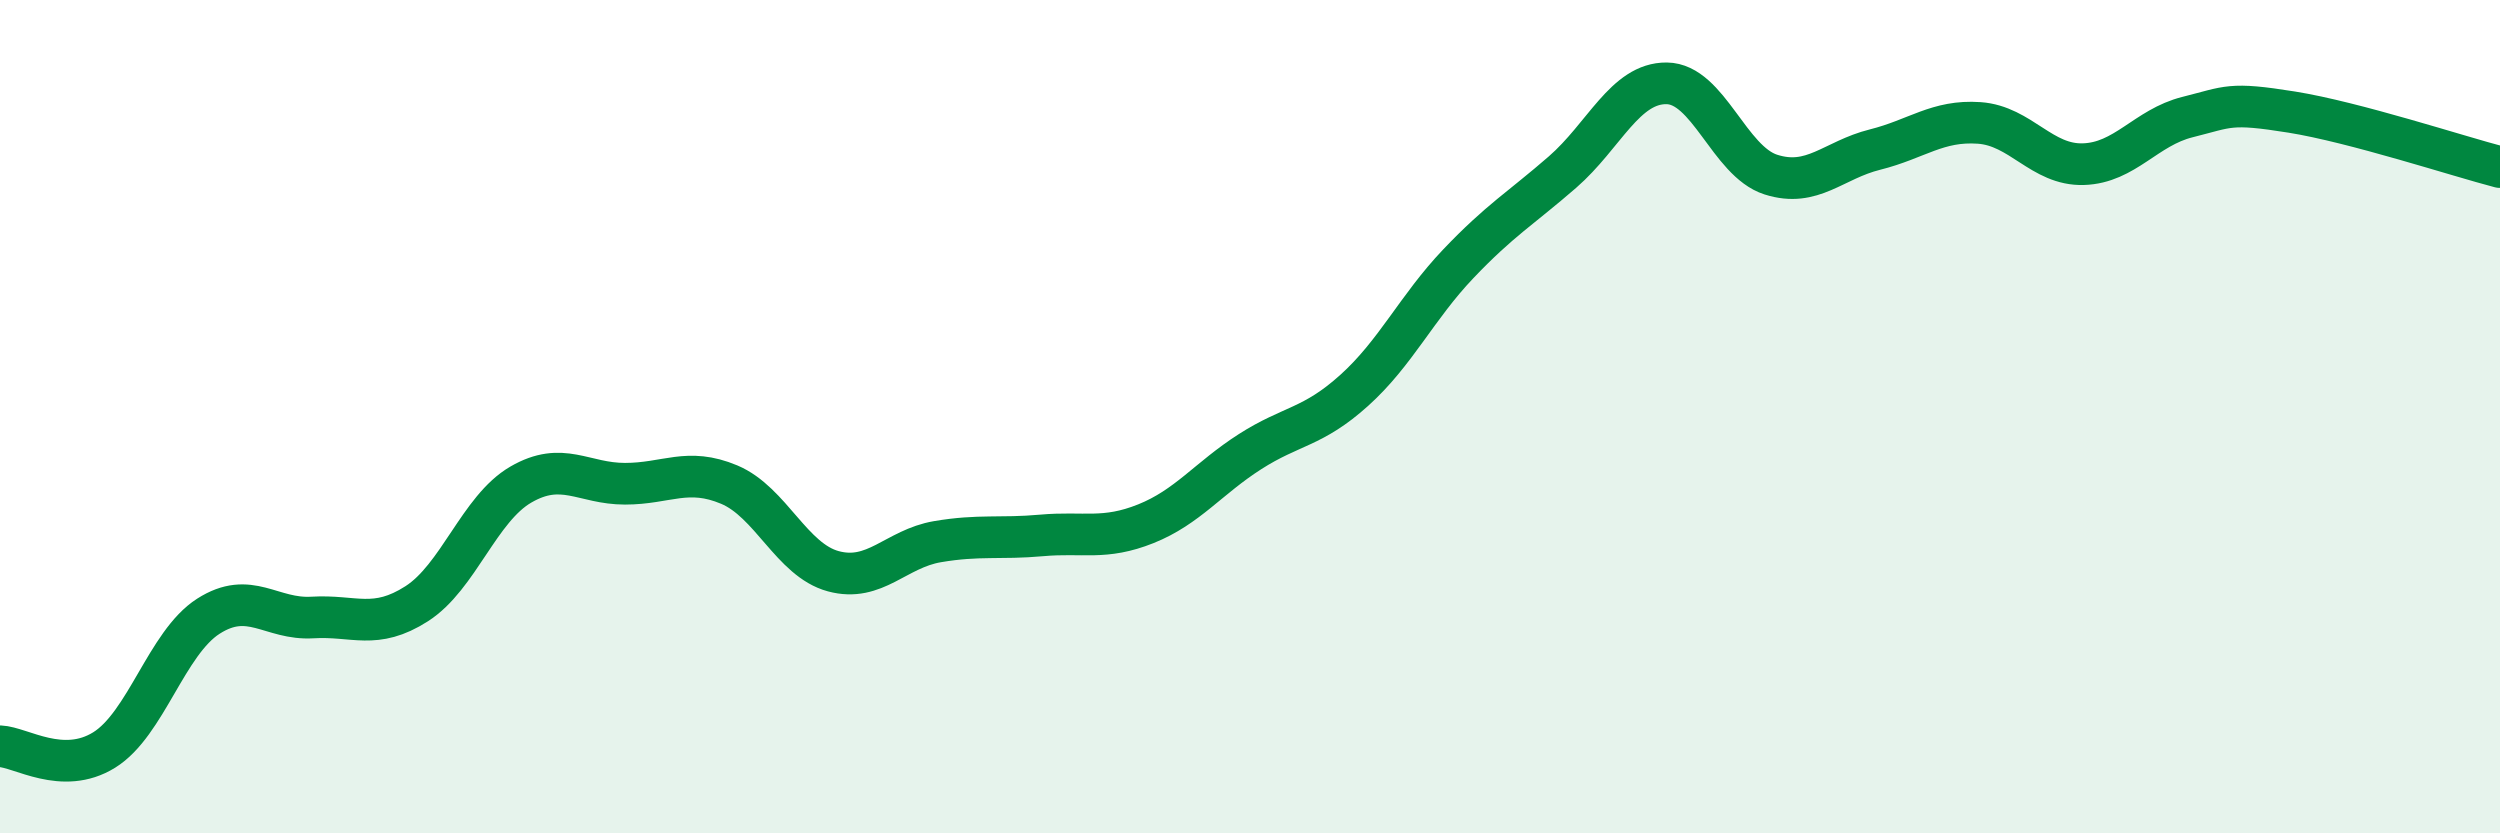
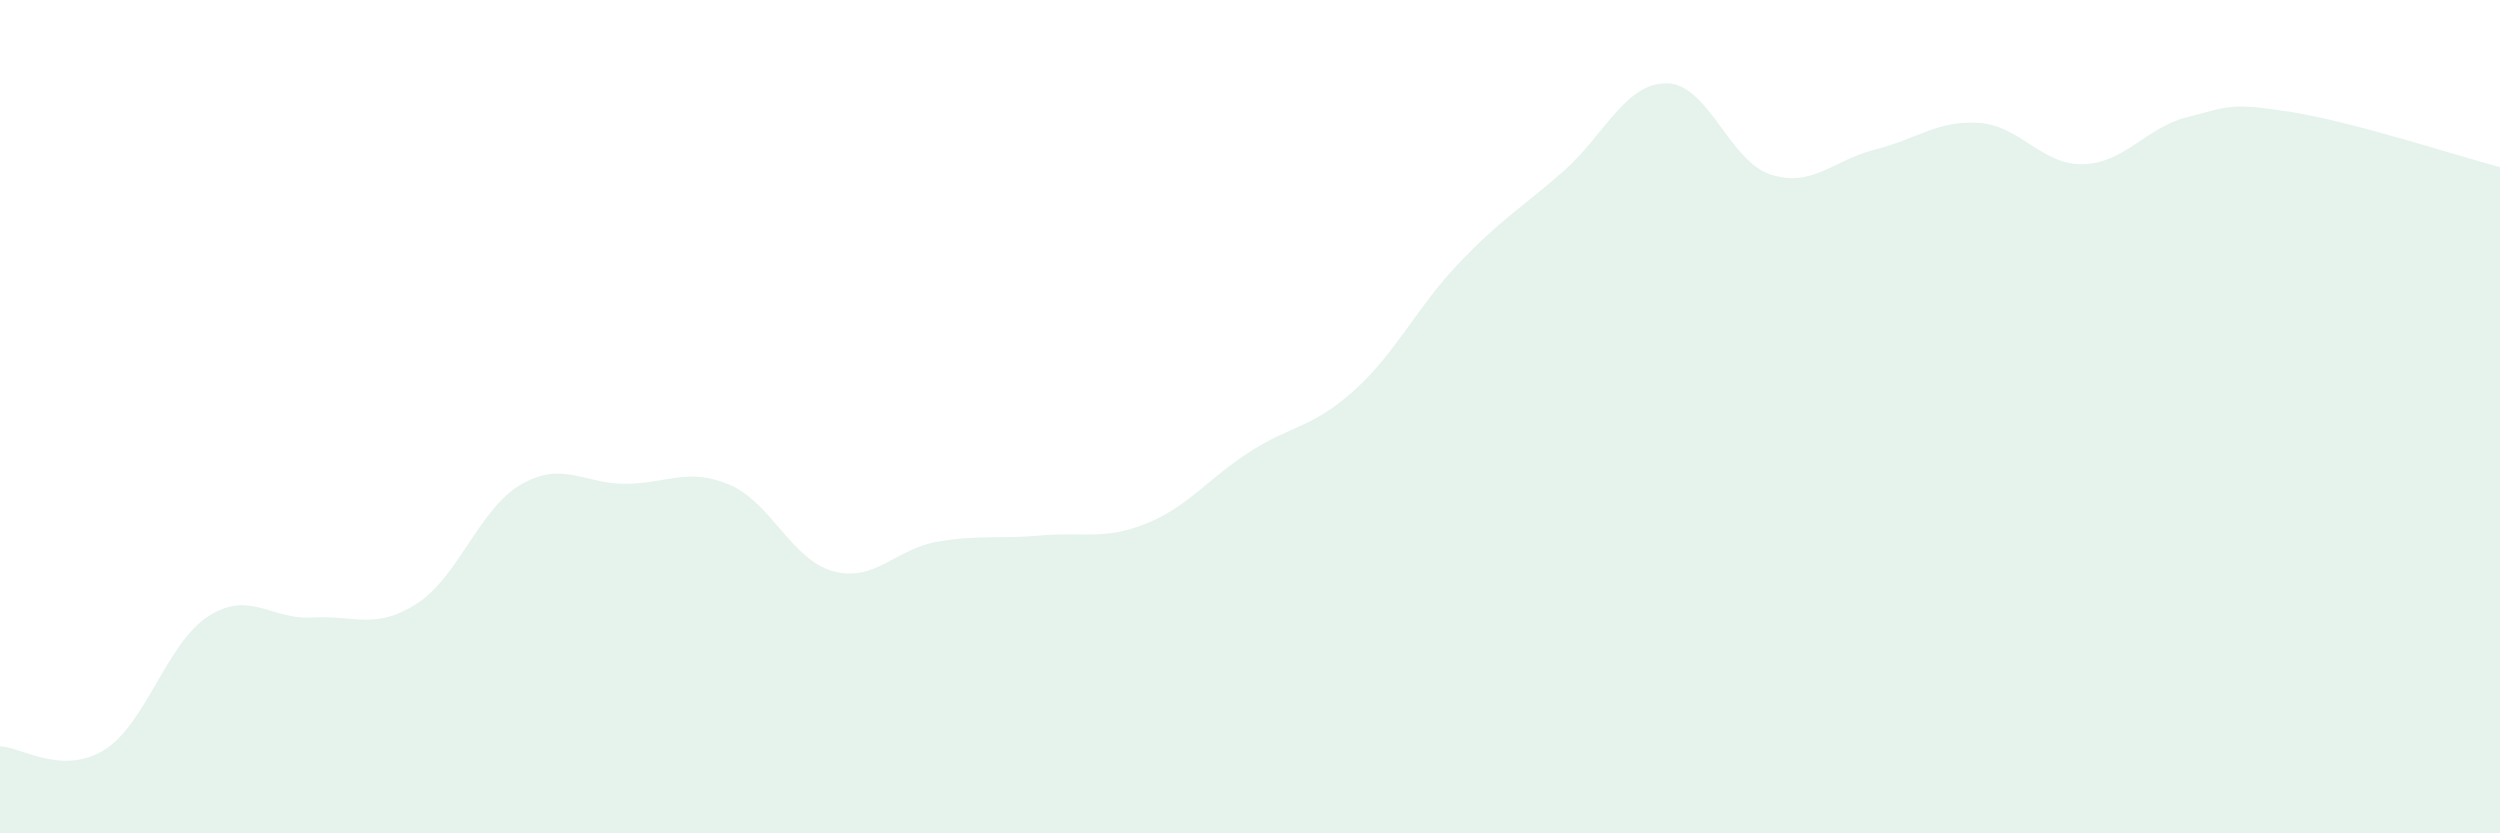
<svg xmlns="http://www.w3.org/2000/svg" width="60" height="20" viewBox="0 0 60 20">
  <path d="M 0,17.91 C 0.5,17.93 1.5,18.62 2.5,18 C 3.5,17.38 4,15.43 5,14.79 C 6,14.15 6.5,14.88 7.5,14.82 C 8.5,14.76 9,15.13 10,14.49 C 11,13.85 11.5,12.21 12.5,11.63 C 13.5,11.05 14,11.61 15,11.61 C 16,11.61 16.5,11.21 17.5,11.63 C 18.5,12.05 19,13.44 20,13.71 C 21,13.98 21.5,13.17 22.5,13 C 23.5,12.83 24,12.94 25,12.85 C 26,12.76 26.5,12.97 27.5,12.57 C 28.5,12.17 29,11.48 30,10.84 C 31,10.2 31.5,10.27 32.5,9.37 C 33.5,8.47 34,7.38 35,6.33 C 36,5.28 36.5,5 37.5,4.13 C 38.5,3.26 39,1.99 40,2 C 41,2.01 41.5,3.87 42.5,4.19 C 43.5,4.51 44,3.84 45,3.59 C 46,3.34 46.5,2.88 47.5,2.95 C 48.5,3.02 49,3.97 50,3.94 C 51,3.91 51.5,3.06 52.5,2.81 C 53.5,2.56 53.5,2.45 55,2.69 C 56.5,2.93 59,3.75 60,4.01L60 20L0 20Z" fill="#008740" opacity="0.1" stroke-linecap="round" stroke-linejoin="round" />
-   <path d="M 0,17.91 C 0.5,17.93 1.5,18.62 2.5,18 C 3.5,17.38 4,15.43 5,14.79 C 6,14.15 6.5,14.88 7.5,14.82 C 8.5,14.76 9,15.13 10,14.49 C 11,13.85 11.5,12.21 12.5,11.63 C 13.5,11.05 14,11.61 15,11.61 C 16,11.61 16.5,11.21 17.5,11.63 C 18.5,12.05 19,13.44 20,13.71 C 21,13.98 21.5,13.17 22.5,13 C 23.5,12.83 24,12.94 25,12.85 C 26,12.76 26.5,12.97 27.5,12.57 C 28.5,12.17 29,11.48 30,10.84 C 31,10.2 31.5,10.27 32.5,9.37 C 33.5,8.47 34,7.38 35,6.33 C 36,5.28 36.5,5 37.5,4.13 C 38.5,3.26 39,1.99 40,2 C 41,2.01 41.5,3.87 42.5,4.19 C 43.5,4.51 44,3.84 45,3.59 C 46,3.34 46.5,2.88 47.5,2.95 C 48.5,3.02 49,3.97 50,3.94 C 51,3.91 51.5,3.06 52.5,2.81 C 53.5,2.56 53.5,2.45 55,2.69 C 56.5,2.93 59,3.75 60,4.01" stroke="#008740" stroke-width="1" fill="none" stroke-linecap="round" stroke-linejoin="round" />
</svg>